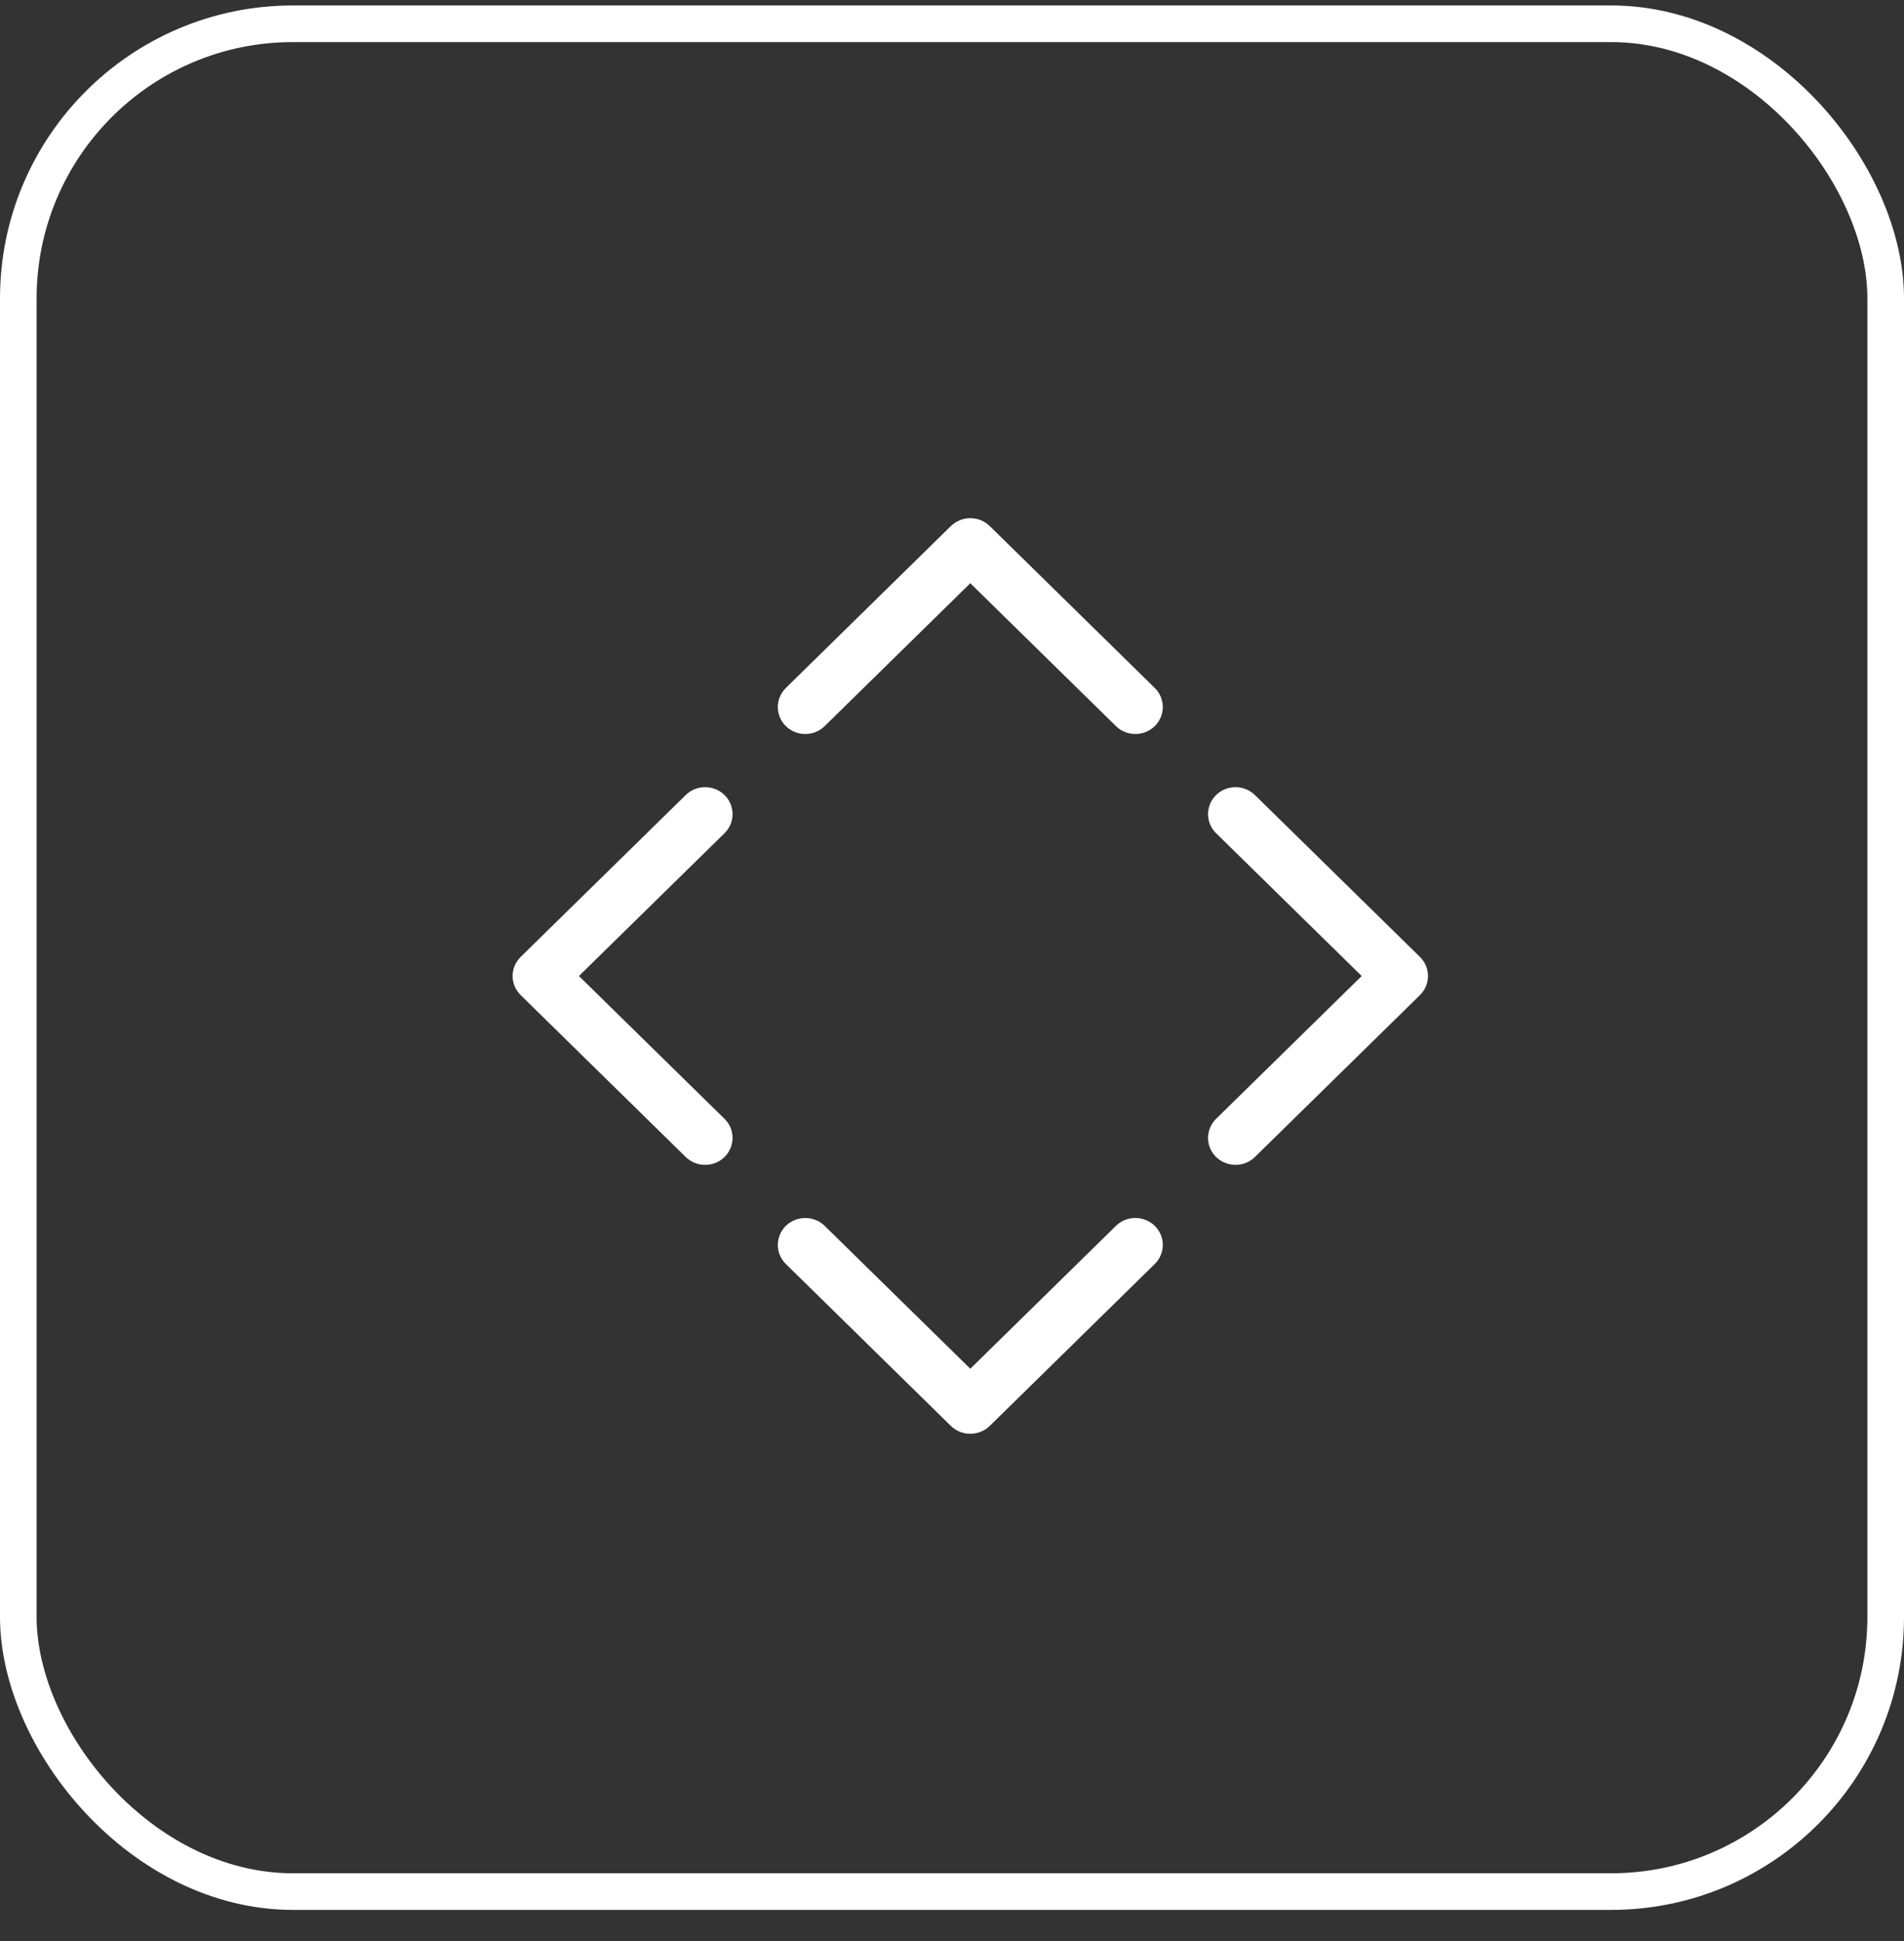
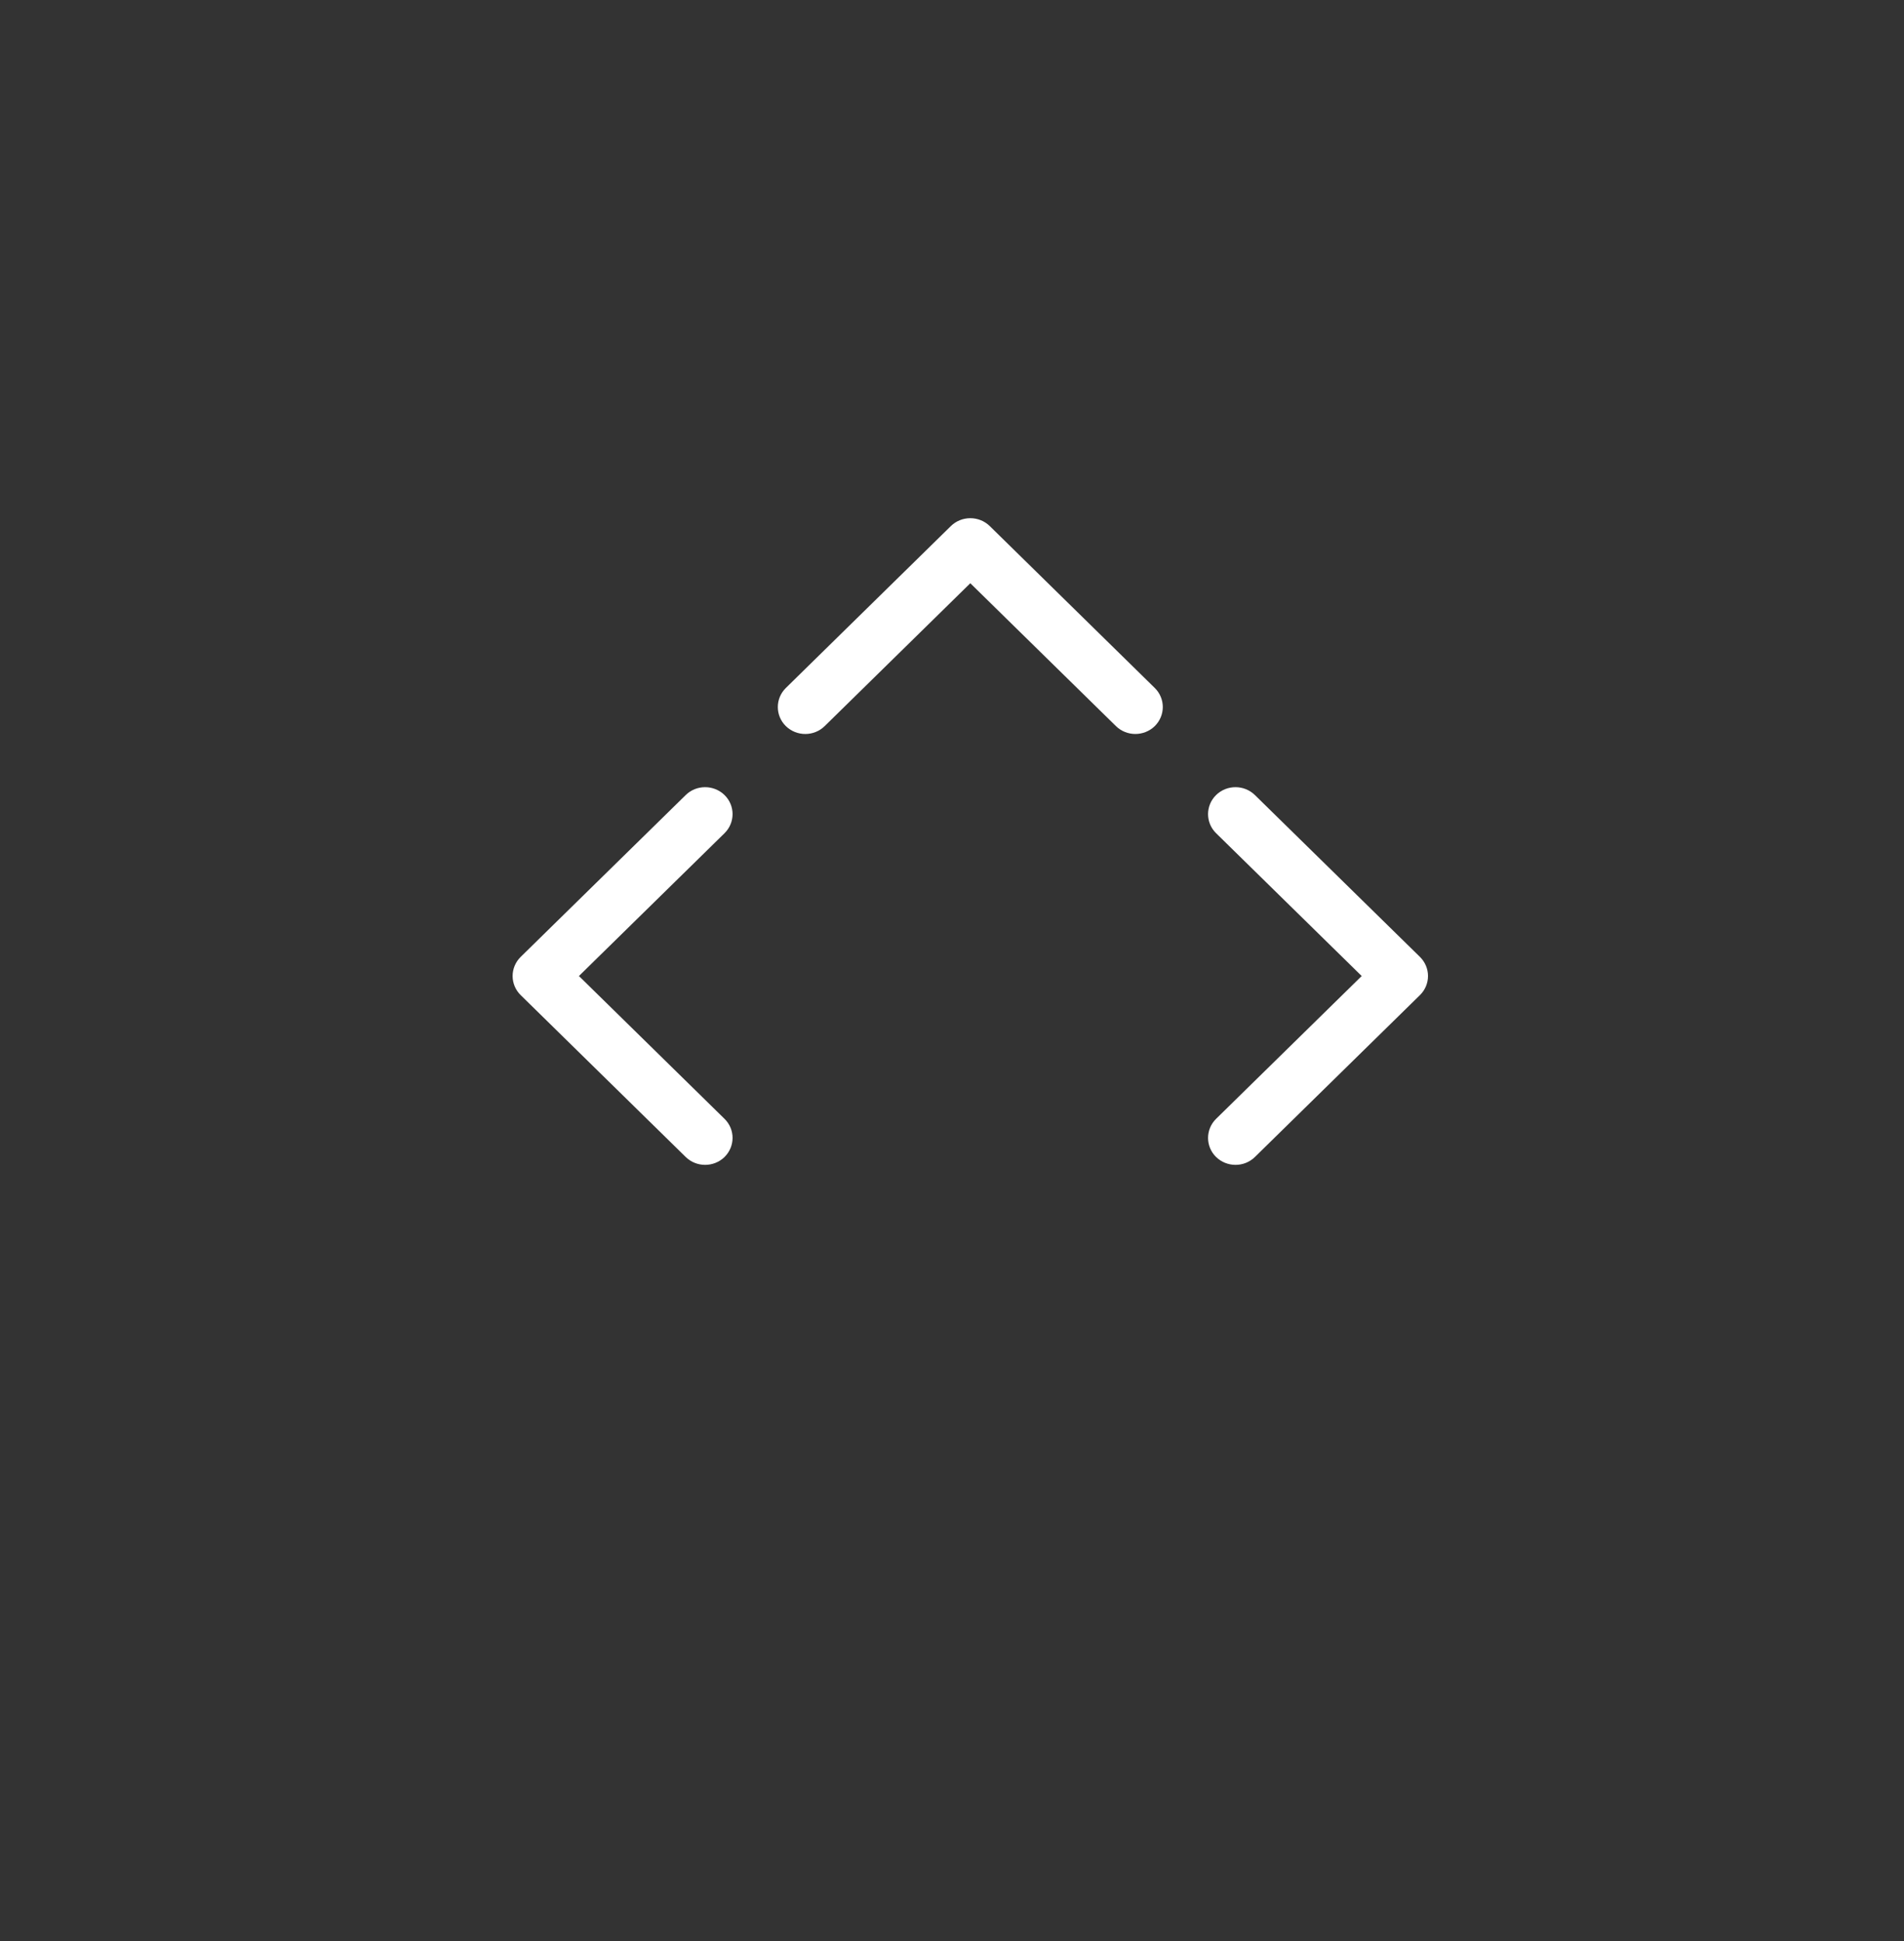
<svg xmlns="http://www.w3.org/2000/svg" width="52" height="53" viewBox="0 0 52 53" fill="none">
  <rect x="0" y="0" width="52" height="53" fill="#333333" stroke="none" />
-   <rect x="0.5" y="0.649" width="51" height="51" rx="7.5" stroke="white" />
  <path d="M31.007 20.041C30.816 20.041 30.623 19.969 30.477 19.826L26.5 15.925L22.523 19.826C22.231 20.113 21.756 20.113 21.462 19.826C21.17 19.539 21.17 19.073 21.462 18.785L25.969 14.364C26.11 14.226 26.301 14.149 26.5 14.149C26.699 14.149 26.89 14.226 27.031 14.364L31.538 18.785C31.83 19.072 31.83 19.537 31.538 19.826C31.392 19.969 31.198 20.041 31.007 20.041Z" fill="white" />
  <path d="M32.993 31.071C32.993 30.883 33.066 30.694 33.212 30.55L37.189 26.65L33.212 22.75C32.92 22.463 32.92 21.997 33.212 21.709C33.505 21.422 33.979 21.422 34.273 21.709L38.781 26.129C38.921 26.267 39 26.455 39 26.65C39 26.845 38.921 27.032 38.781 27.17L34.273 31.591C33.981 31.878 33.507 31.878 33.212 31.591C33.066 31.448 32.993 31.258 32.993 31.071Z" fill="white" />
-   <path d="M21.993 33.257C22.184 33.257 22.377 33.329 22.523 33.472L26.5 37.373L30.477 33.472C30.769 33.185 31.244 33.185 31.538 33.472C31.83 33.759 31.83 34.224 31.538 34.513L27.031 38.934C26.89 39.072 26.699 39.149 26.5 39.149C26.301 39.149 26.11 39.072 25.969 38.934L21.462 34.513C21.17 34.226 21.17 33.761 21.462 33.472C21.608 33.329 21.802 33.257 21.993 33.257Z" fill="white" />
  <path d="M20.007 22.229C20.007 22.417 19.934 22.606 19.788 22.75L15.811 26.65L19.788 30.55C20.08 30.837 20.08 31.302 19.788 31.591C19.495 31.878 19.021 31.878 18.727 31.591L14.219 27.17C14.079 27.032 14 26.845 14 26.65C14 26.455 14.079 26.267 14.219 26.129L18.727 21.709C19.019 21.422 19.494 21.422 19.788 21.709C19.934 21.852 20.007 22.041 20.007 22.229Z" fill="white" />
</svg>